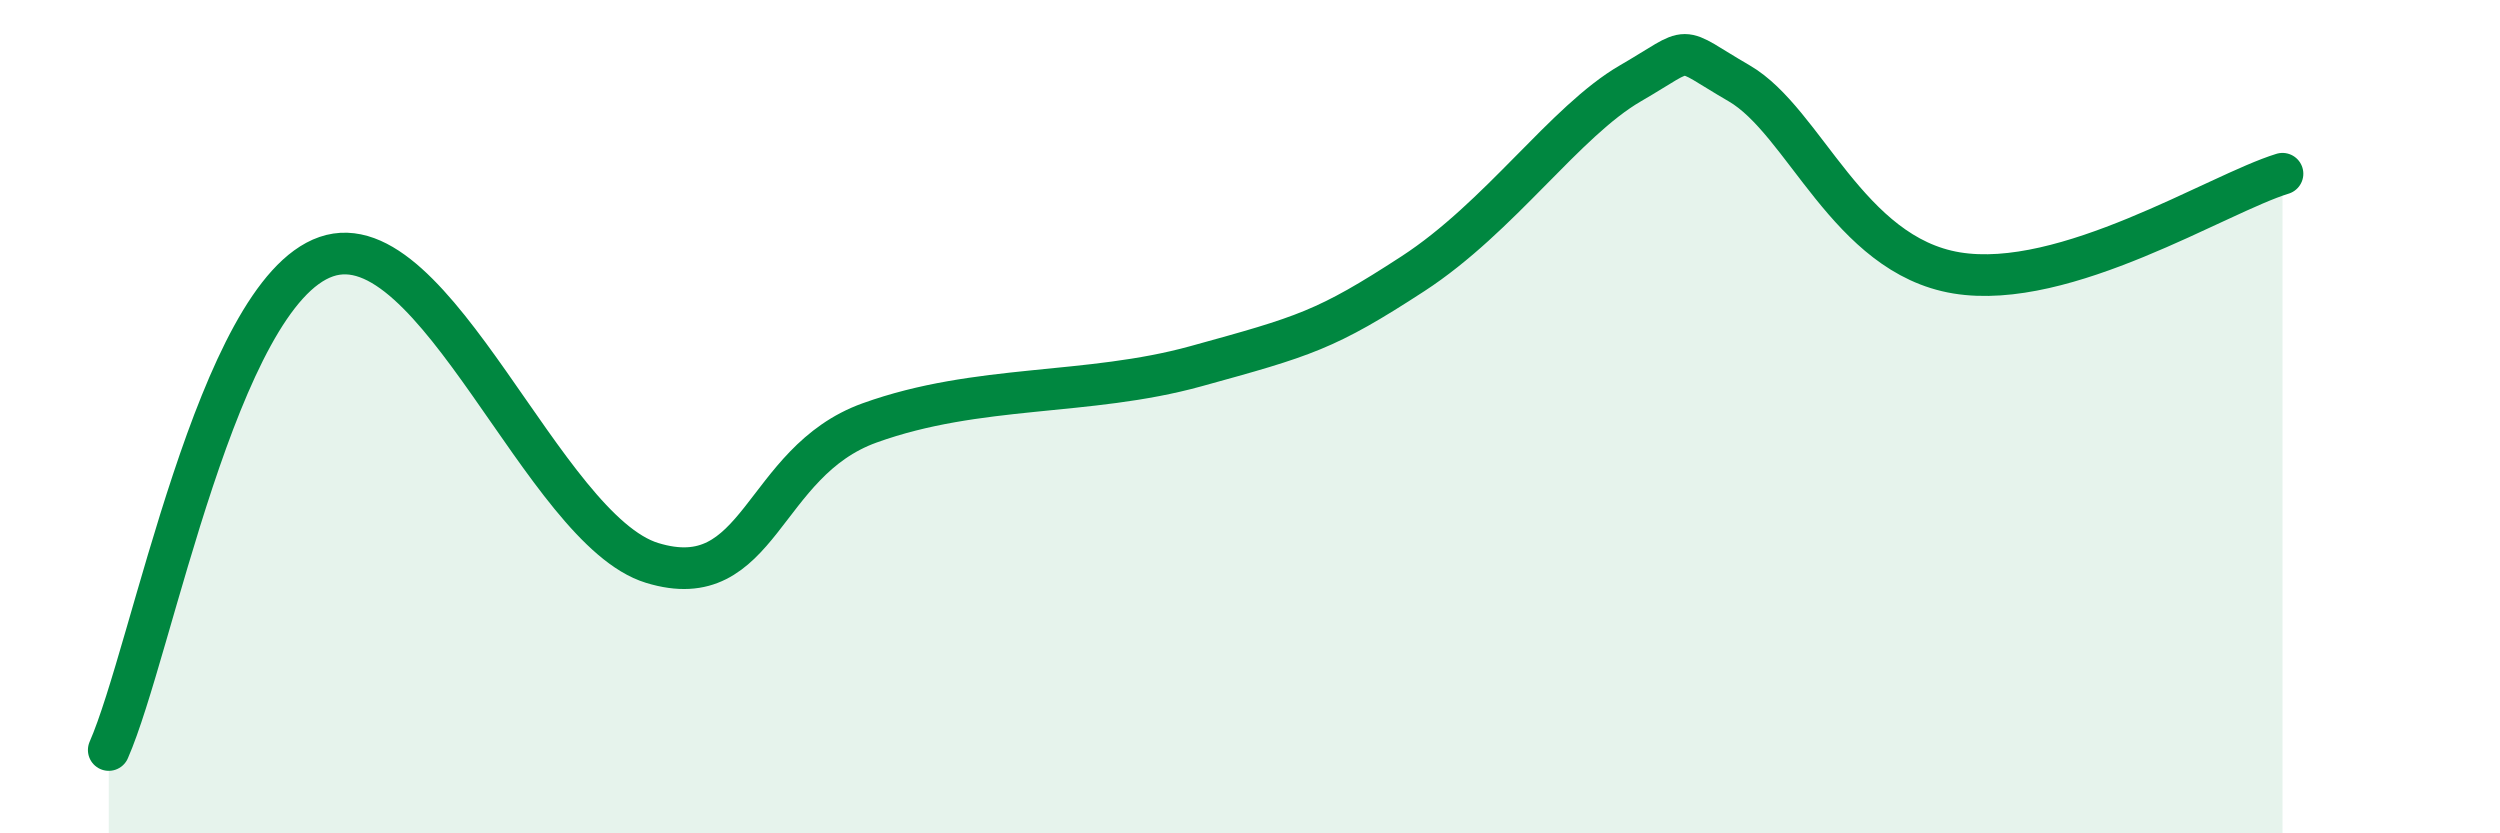
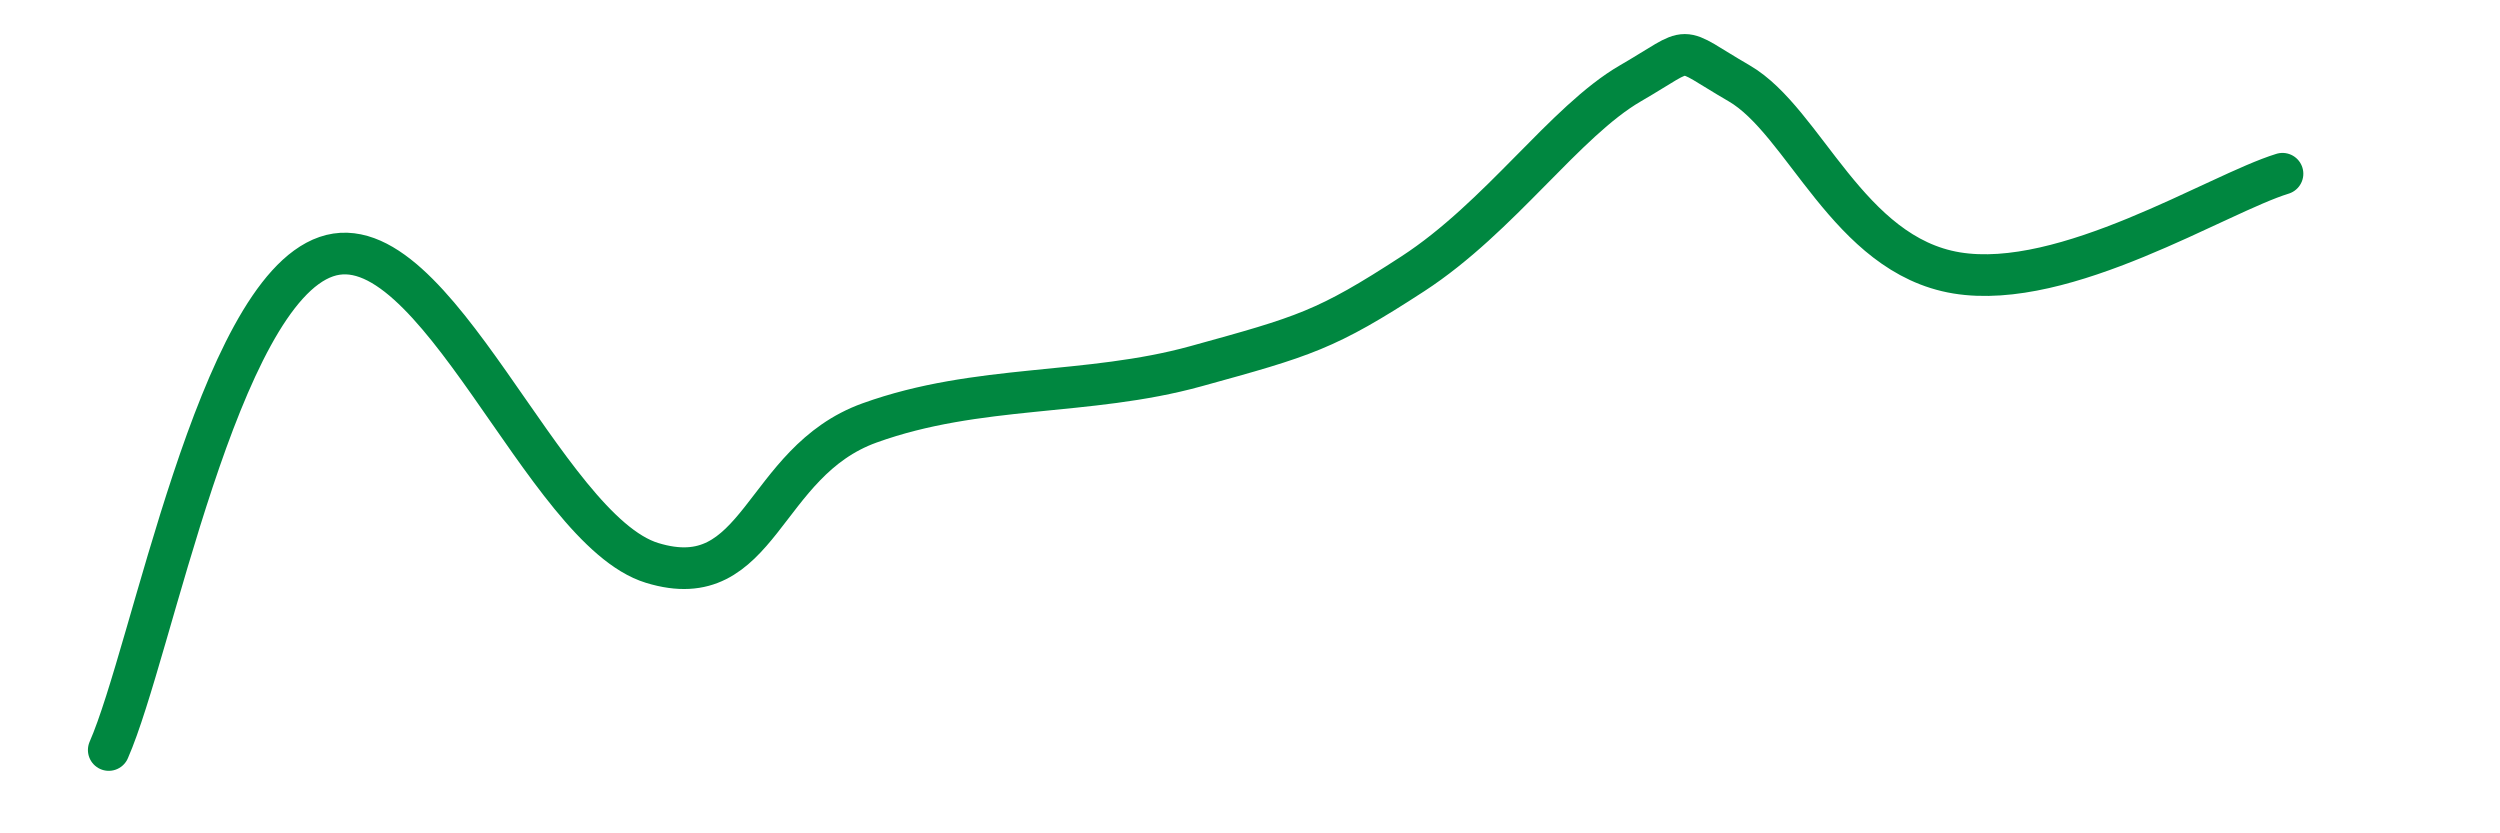
<svg xmlns="http://www.w3.org/2000/svg" width="60" height="20" viewBox="0 0 60 20">
-   <path d="M 2.61,18 C 3.65,15.63 5.22,7.06 7.83,6.16 C 10.44,5.26 13.04,12.71 15.65,13.51 C 18.26,14.31 18.26,11.09 20.87,10.15 C 23.48,9.21 26.09,9.51 28.7,8.79 C 31.31,8.07 31.82,7.93 33.91,6.57 C 36,5.21 37.56,2.91 39.13,2 C 40.7,1.09 40.17,1.09 41.74,2 C 43.31,2.91 44.35,6.12 46.96,6.55 C 49.57,6.98 53.22,4.65 54.78,4.17L54.78 20L2.61 20Z" fill="#008740" opacity="0.1" stroke-linecap="round" stroke-linejoin="round" />
  <path d="M 2.61,18 C 3.65,15.63 5.22,7.06 7.83,6.16 C 10.44,5.26 13.04,12.71 15.65,13.51 C 18.26,14.31 18.26,11.09 20.87,10.15 C 23.48,9.21 26.09,9.51 28.7,8.79 C 31.31,8.07 31.82,7.93 33.91,6.57 C 36,5.21 37.56,2.91 39.13,2 C 40.7,1.09 40.17,1.09 41.74,2 C 43.31,2.91 44.35,6.12 46.96,6.55 C 49.57,6.98 53.22,4.65 54.78,4.17" stroke="#008740" stroke-width="1" fill="none" stroke-linecap="round" stroke-linejoin="round" />
</svg>